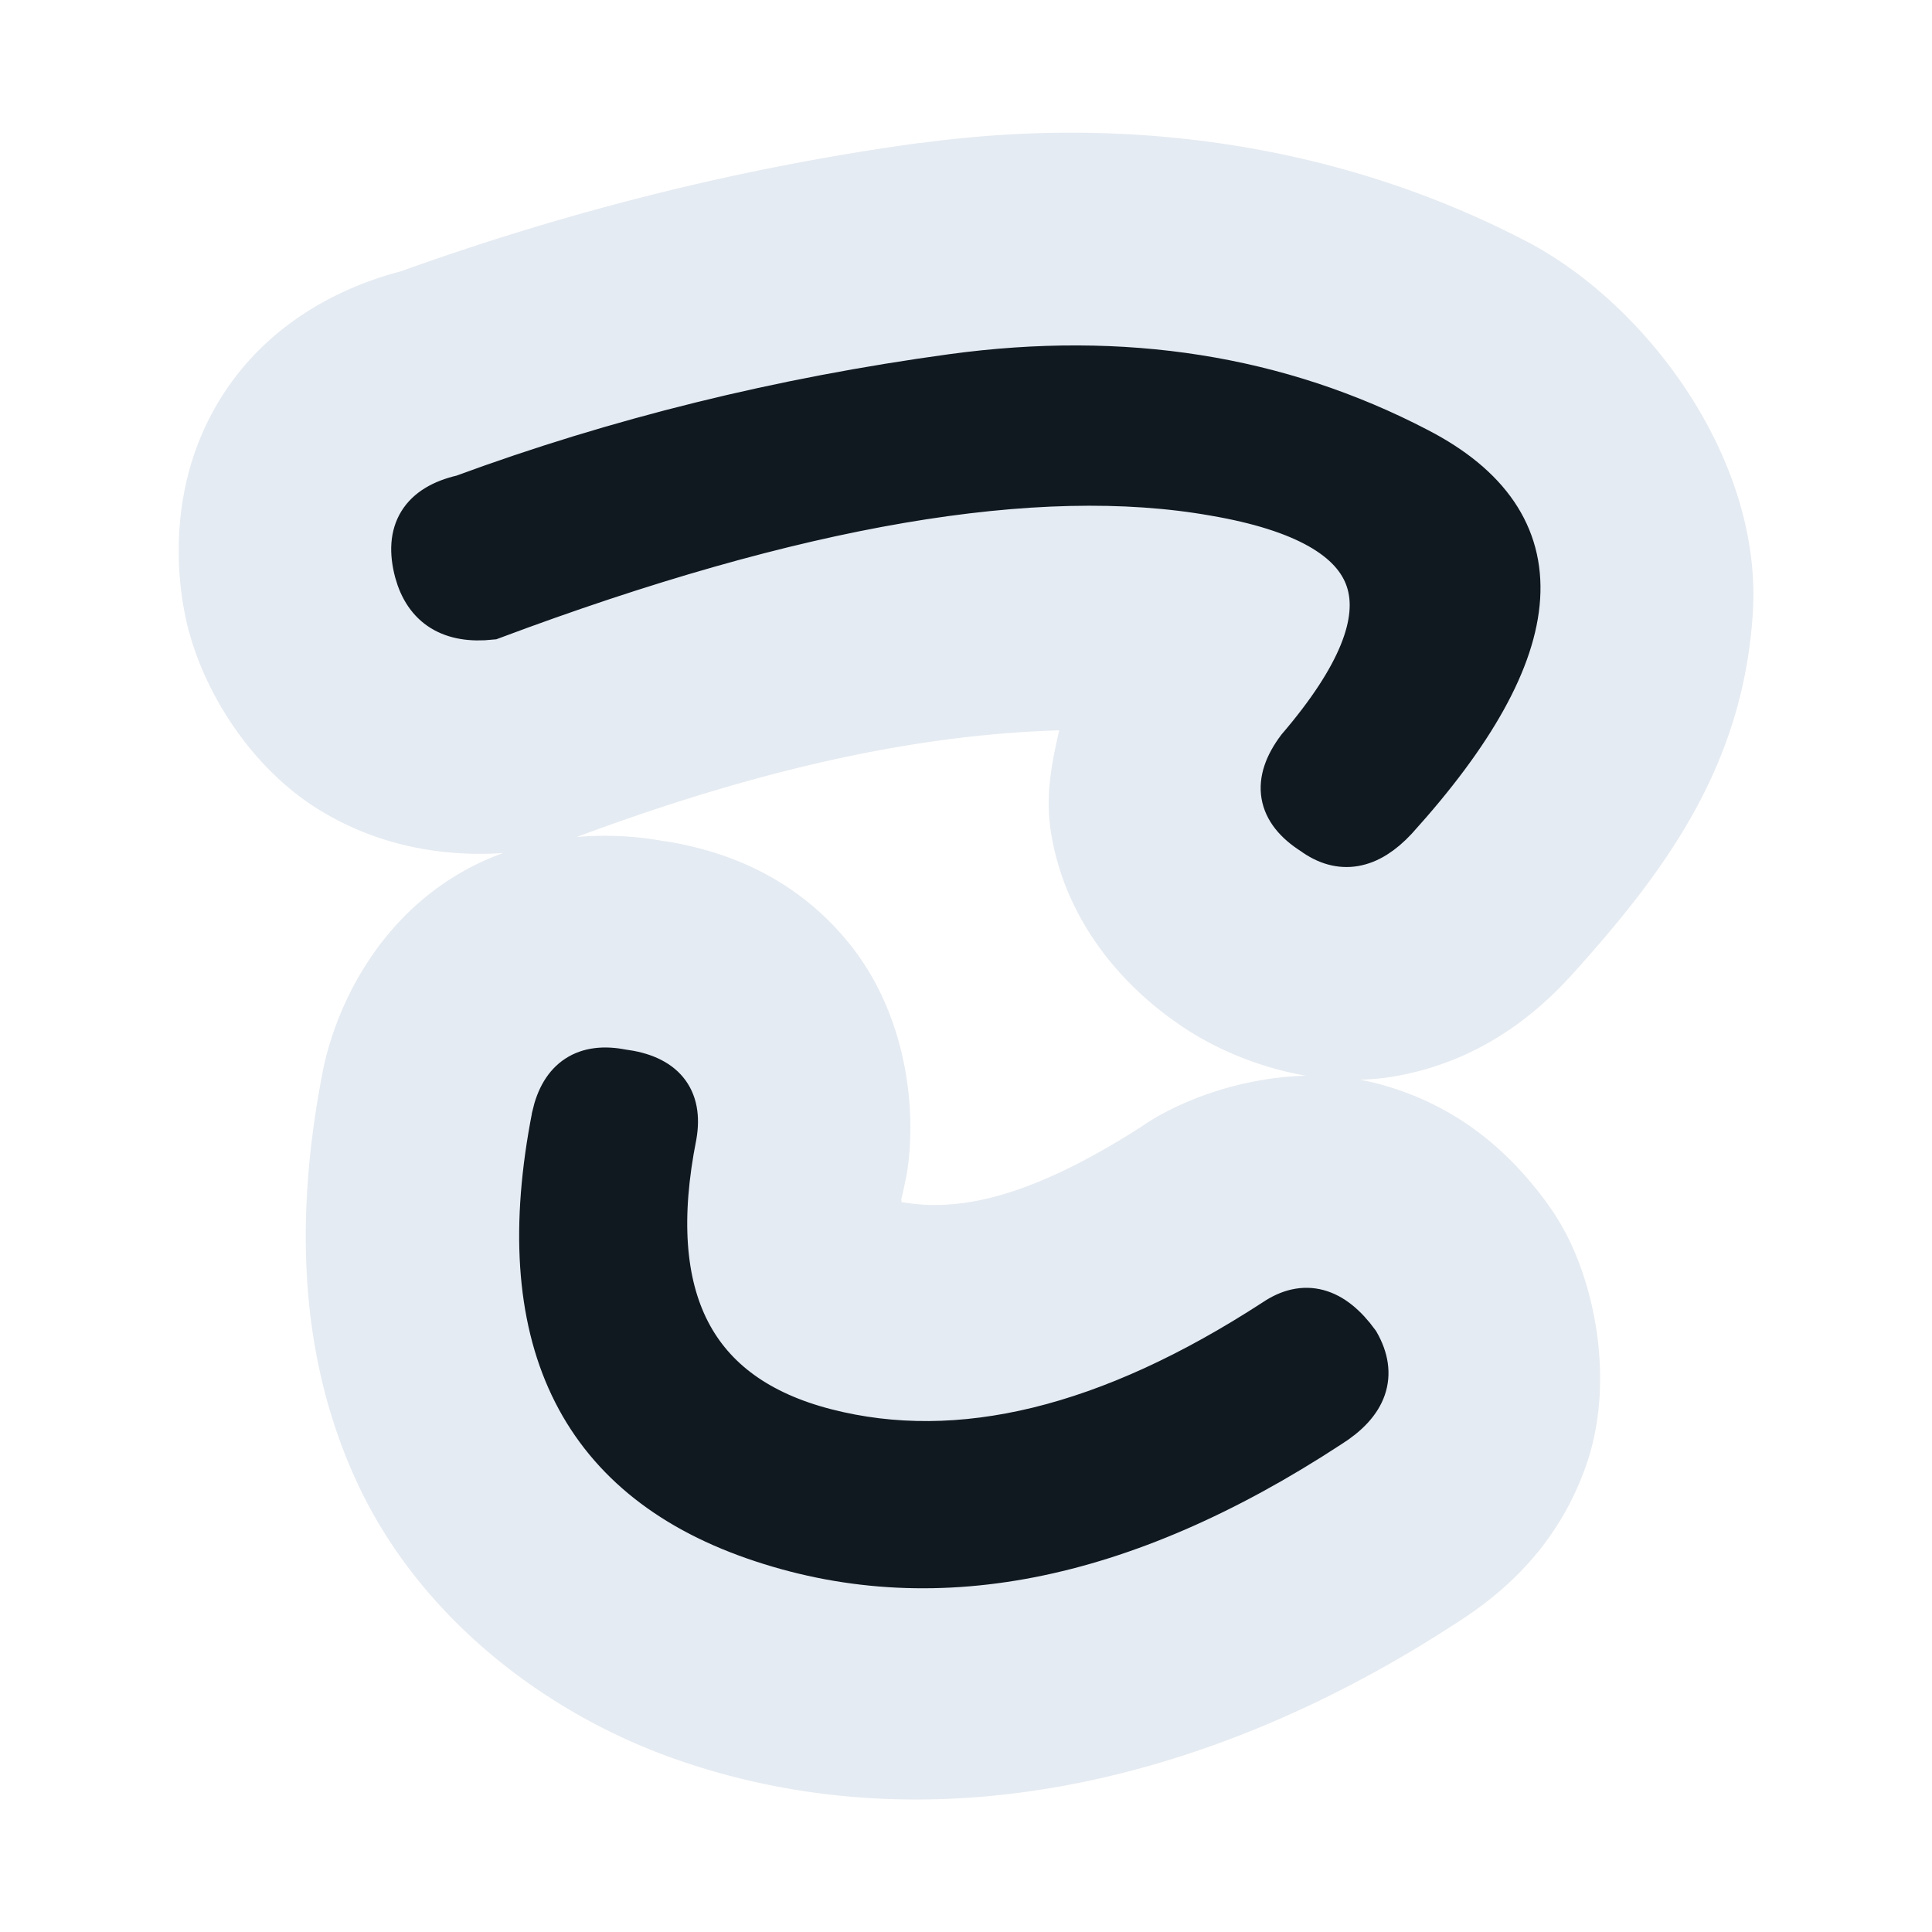
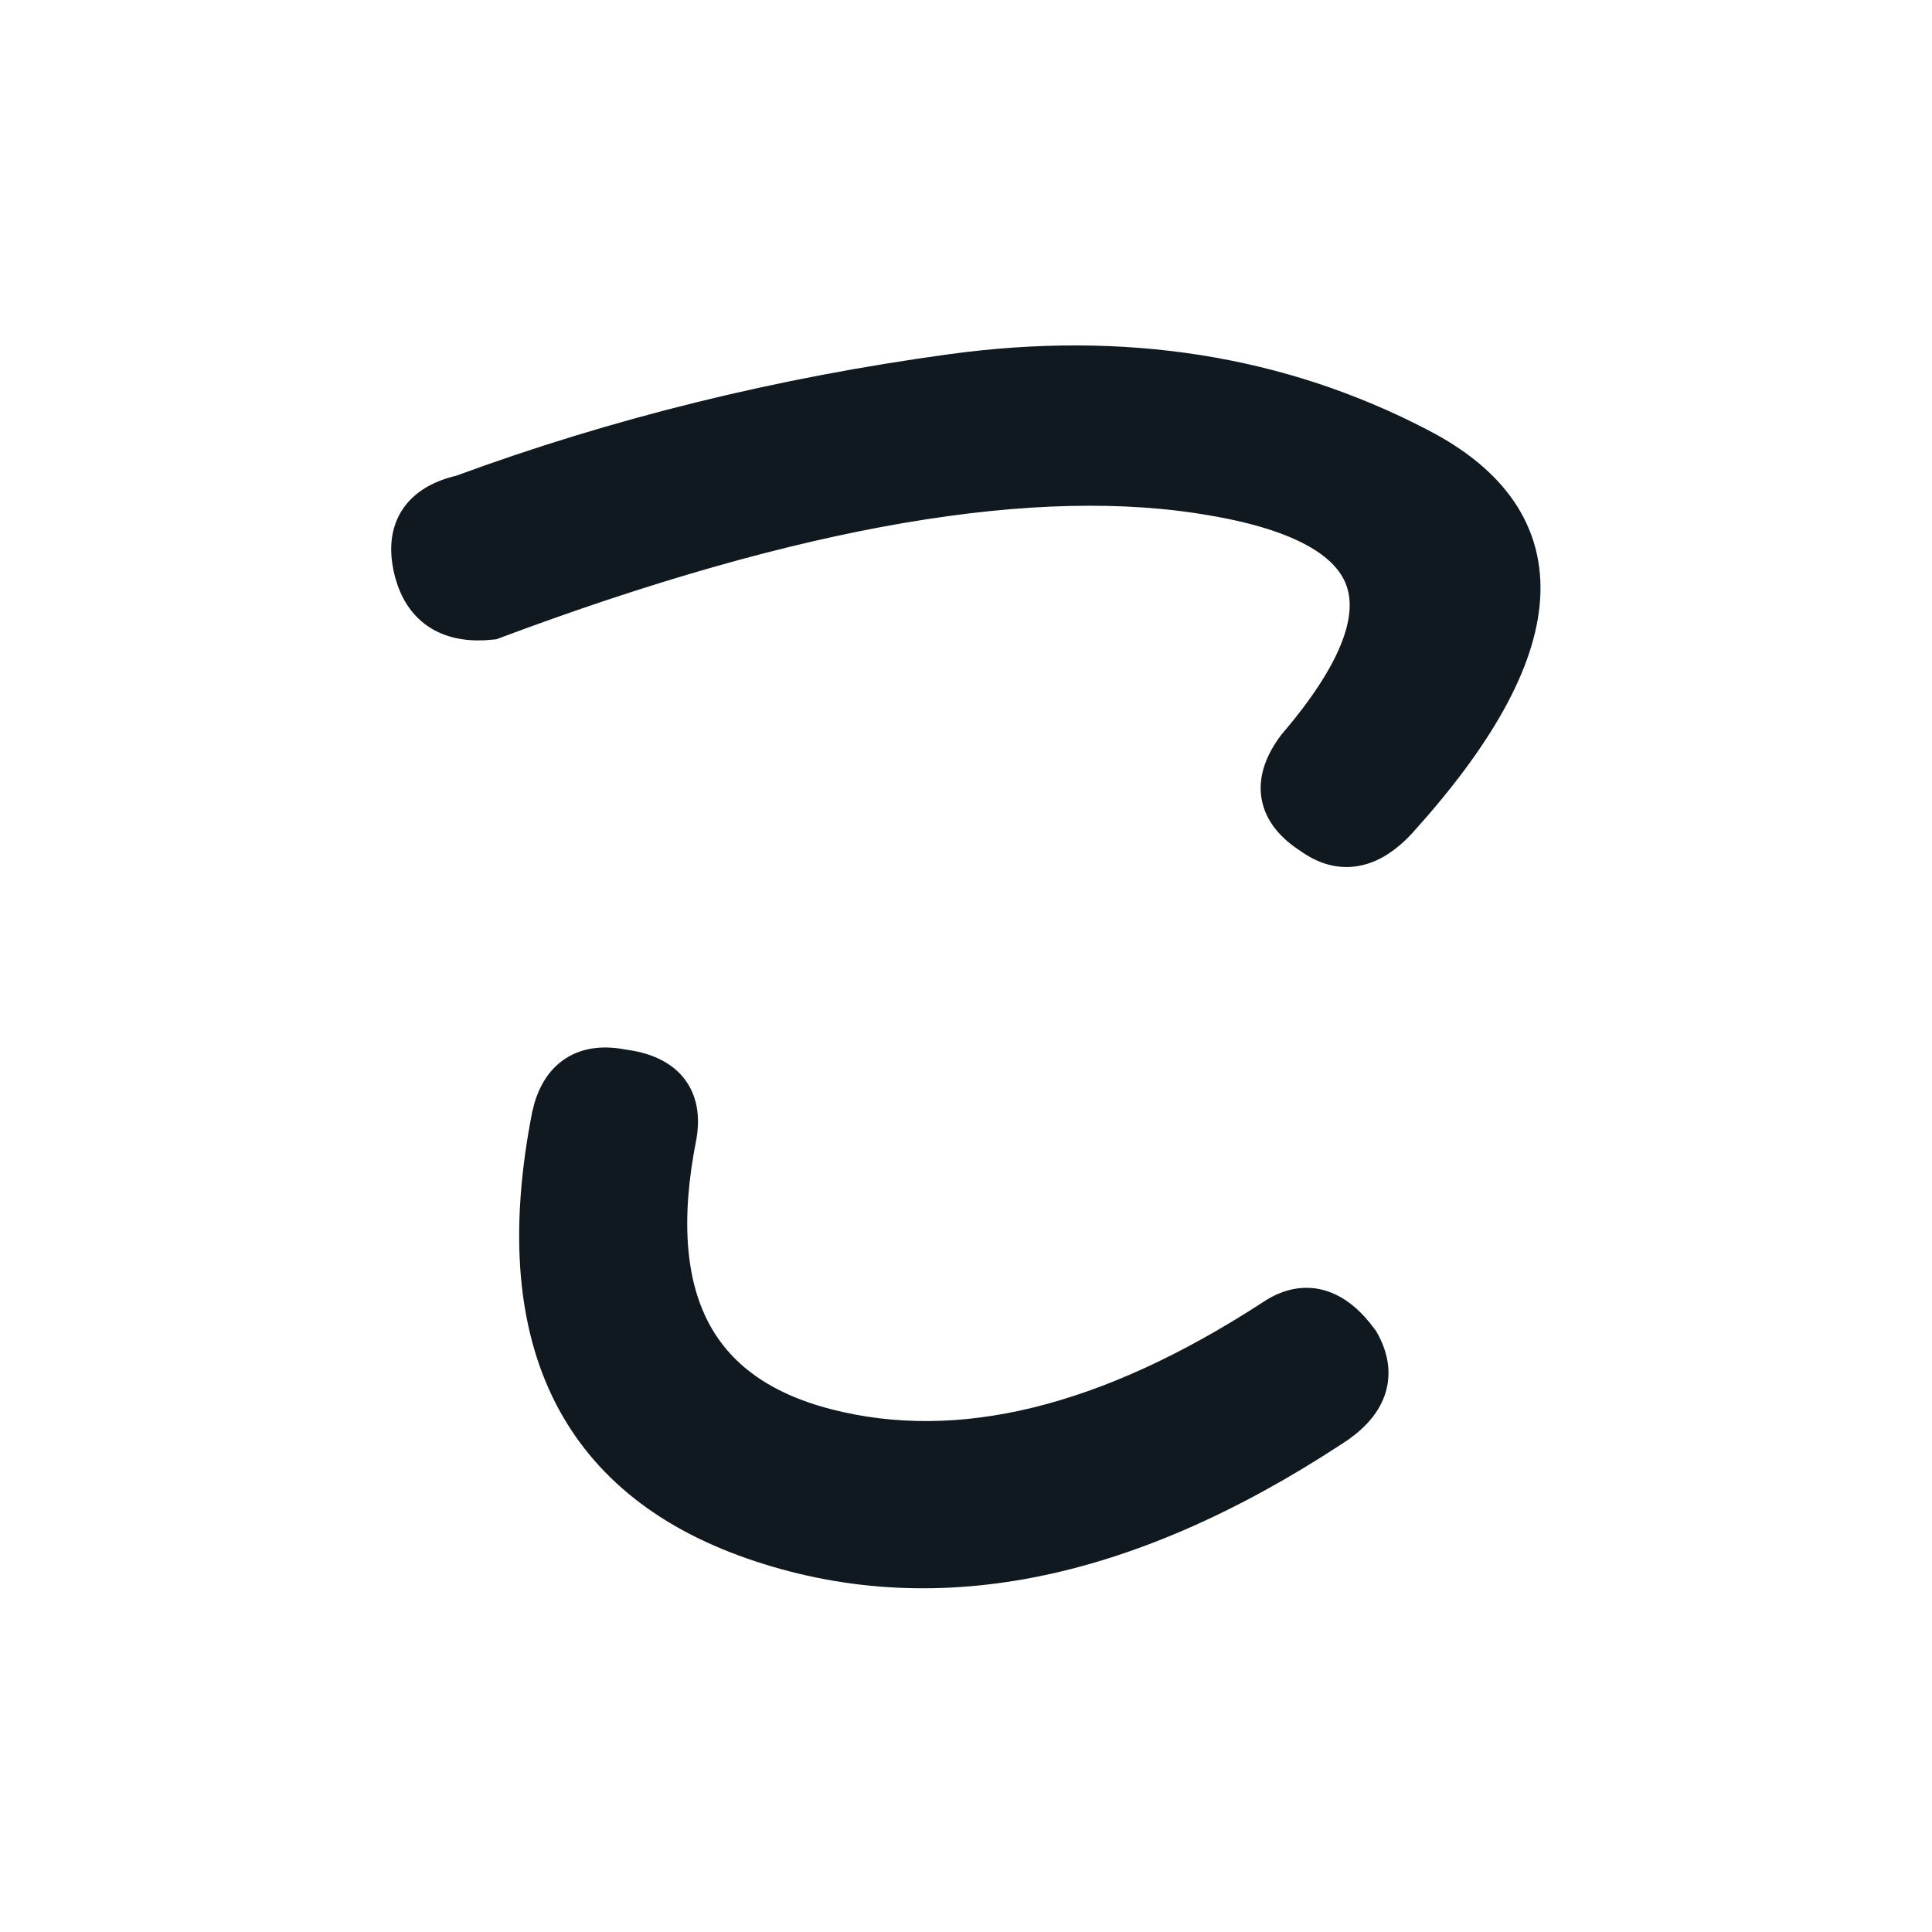
- <svg xmlns="http://www.w3.org/2000/svg" xmlns:xlink="http://www.w3.org/1999/xlink" version="1.1" viewBox="0 0 16.933 16.933">
+ <svg xmlns="http://www.w3.org/2000/svg" version="1.1" viewBox="0 0 16.933 16.933">
  <defs>
    <filter id="filter1296" x="-.079" y="-.075" width="1.159" height="1.15" color-interpolation-filters="sRGB">
      <feGaussianBlur stdDeviation="0.484" />
    </filter>
  </defs>
  <g transform="translate(8.061 -.299)" font-family="cinecaption" font-size="16.933px" font-weight="bold" text-anchor="middle">
    <g fill="#101820" stroke="#101820" stroke-width=".794" aria-label="ここのこ反応炉">
      <g transform="matrix(.944 0 0 .944 .47 .532)">
-         <path d="m-0.496 1.08c-1.675 0.229-3.282 0.64-4.822 1.193-0.529 0.138-1.233 0.466-1.678 1.19-0.467 0.759-0.429 1.615-0.287 2.154a2.207 2.207 0 0 0 0.006 0.018c0.149 0.545 0.557 1.236 1.197 1.633 0.64 0.397 1.324 0.448 1.828 0.395a2.207 2.207 0 0 0 0.543-0.129c1.989-0.745 3.417-0.967 4.506-1-0.068 0.3-0.134 0.607-0.074 0.963 0.145 0.862 0.717 1.445 1.18 1.762 0.476 0.336 1.26 0.616 2.004 0.488 0.759-0.13 1.28-0.545 1.613-0.904a2.207 2.207 0 0 0 0.02-0.021c0.881-0.974 1.607-1.95 1.697-3.381 0.09-1.431-0.994-2.873-2.106-3.449-1.702-0.887-3.658-1.18-5.627-0.91zm-2.371 6.484c-0.531-0.1-1.316-0.088-2.002 0.359-0.7 0.456-1.036 1.181-1.156 1.705a2.207 2.207 0 0 0-0.014 0.066c-0.257 1.311-0.242 2.647 0.336 3.863s1.725 2.106 2.949 2.533c2.353 0.821 4.951 0.224 7.232-1.264 0.423-0.268 0.946-0.704 1.213-1.473 0.269-0.776 0.076-1.683-0.223-2.209a2.207 2.207 0 0 0-0.135-0.211c-0.293-0.403-0.766-0.9-1.565-1.115-0.798-0.216-1.698 0.049-2.199 0.389l0.037-0.023c-1.121 0.729-1.782 0.815-2.273 0.73-0.003-0.06-0.01 0.033 0.035-0.195a2.207 2.207 0 0 0 0.012-0.057c0.097-0.564 0.019-1.476-0.543-2.162-0.526-0.642-1.197-0.857-1.705-0.938z" fill="#e5ebf2" filter="url(#filter1296)" stroke="none" style="mix-blend-mode:normal" xlink:href="#path305" />
        <path id="path305" d="m-4.738 4.388q-0.553 0.128-0.411 0.667 0.128 0.468 0.667 0.411 4.242-1.589 6.725-1.149 2.483 0.426 0.795 2.398-0.341 0.454 0.128 0.752 0.369 0.27 0.738-0.128 2.157-2.384 0.213-3.391-1.93-1.007-4.313-0.681-2.384 0.326-4.54 1.121zm0.865 5.732q-0.596 3.036 1.845 3.888 2.44 0.851 5.321-1.036 0.497-0.312 0.255-0.738-0.341-0.468-0.738-0.199-2.313 1.504-4.186 1.022-1.873-0.482-1.419-2.767 0.085-0.497-0.468-0.568-0.497-0.099-0.61 0.397z" stroke-width=".454" />
      </g>
    </g>
  </g>
</svg>